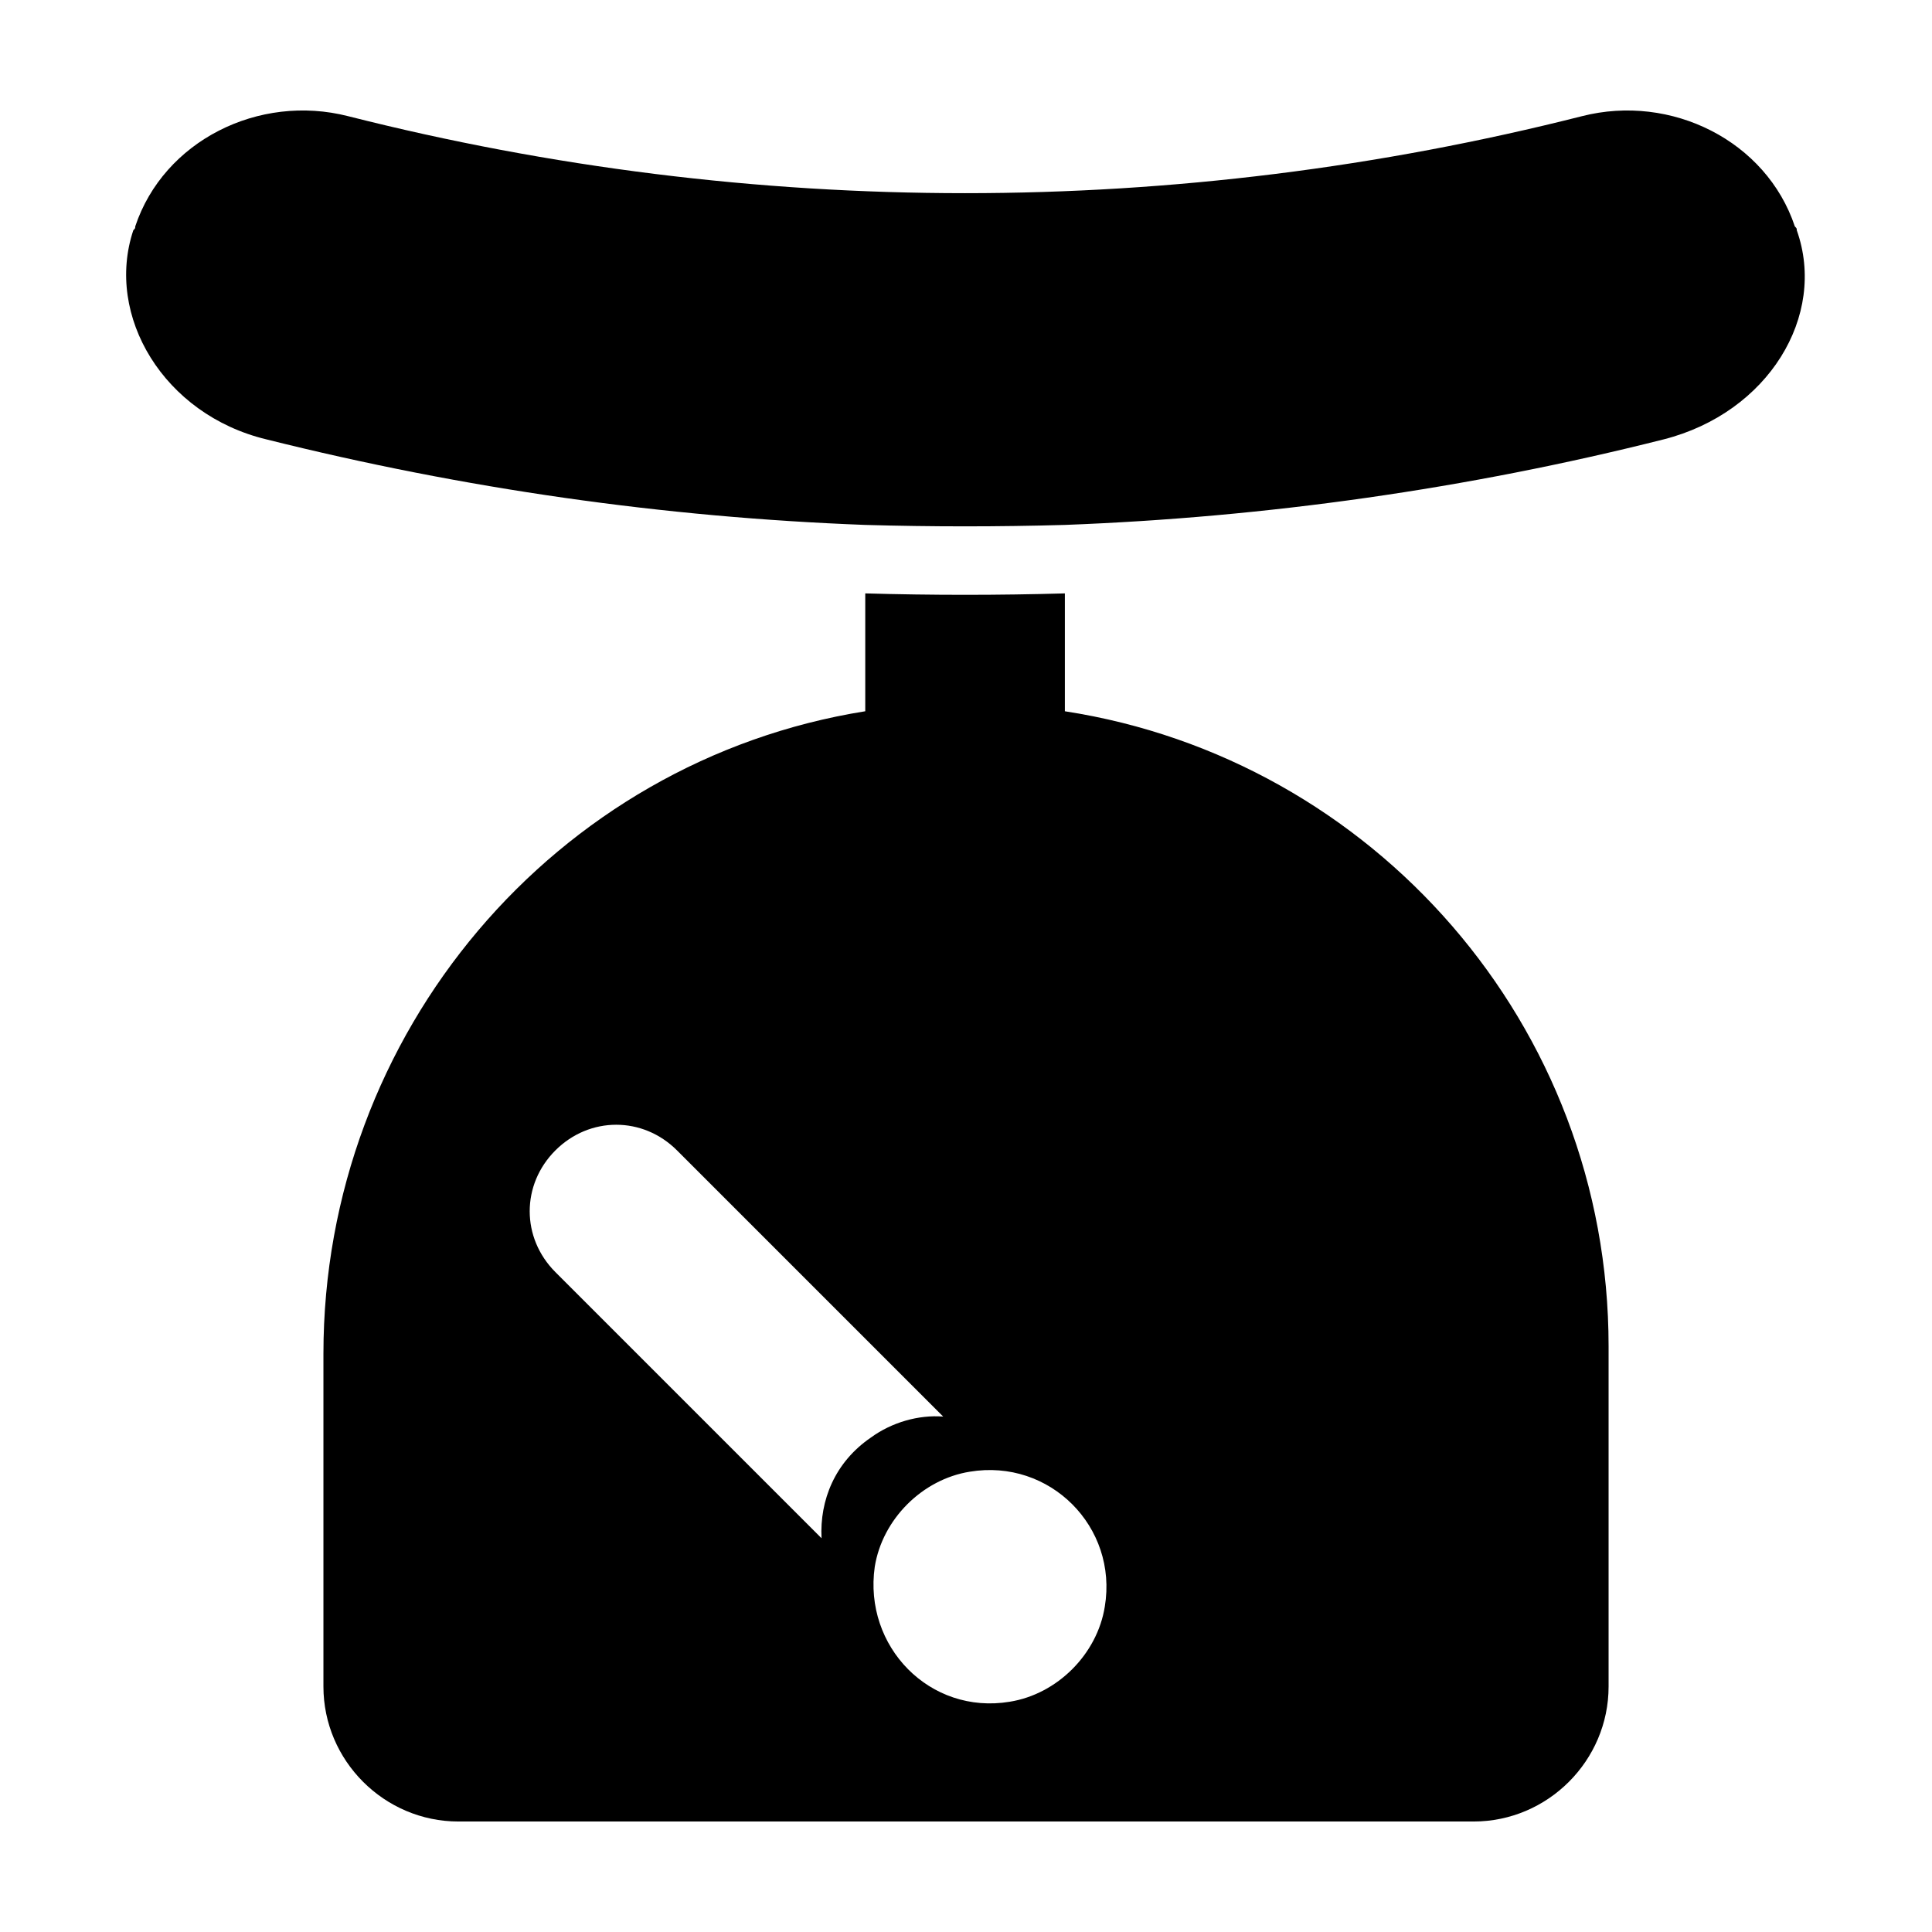
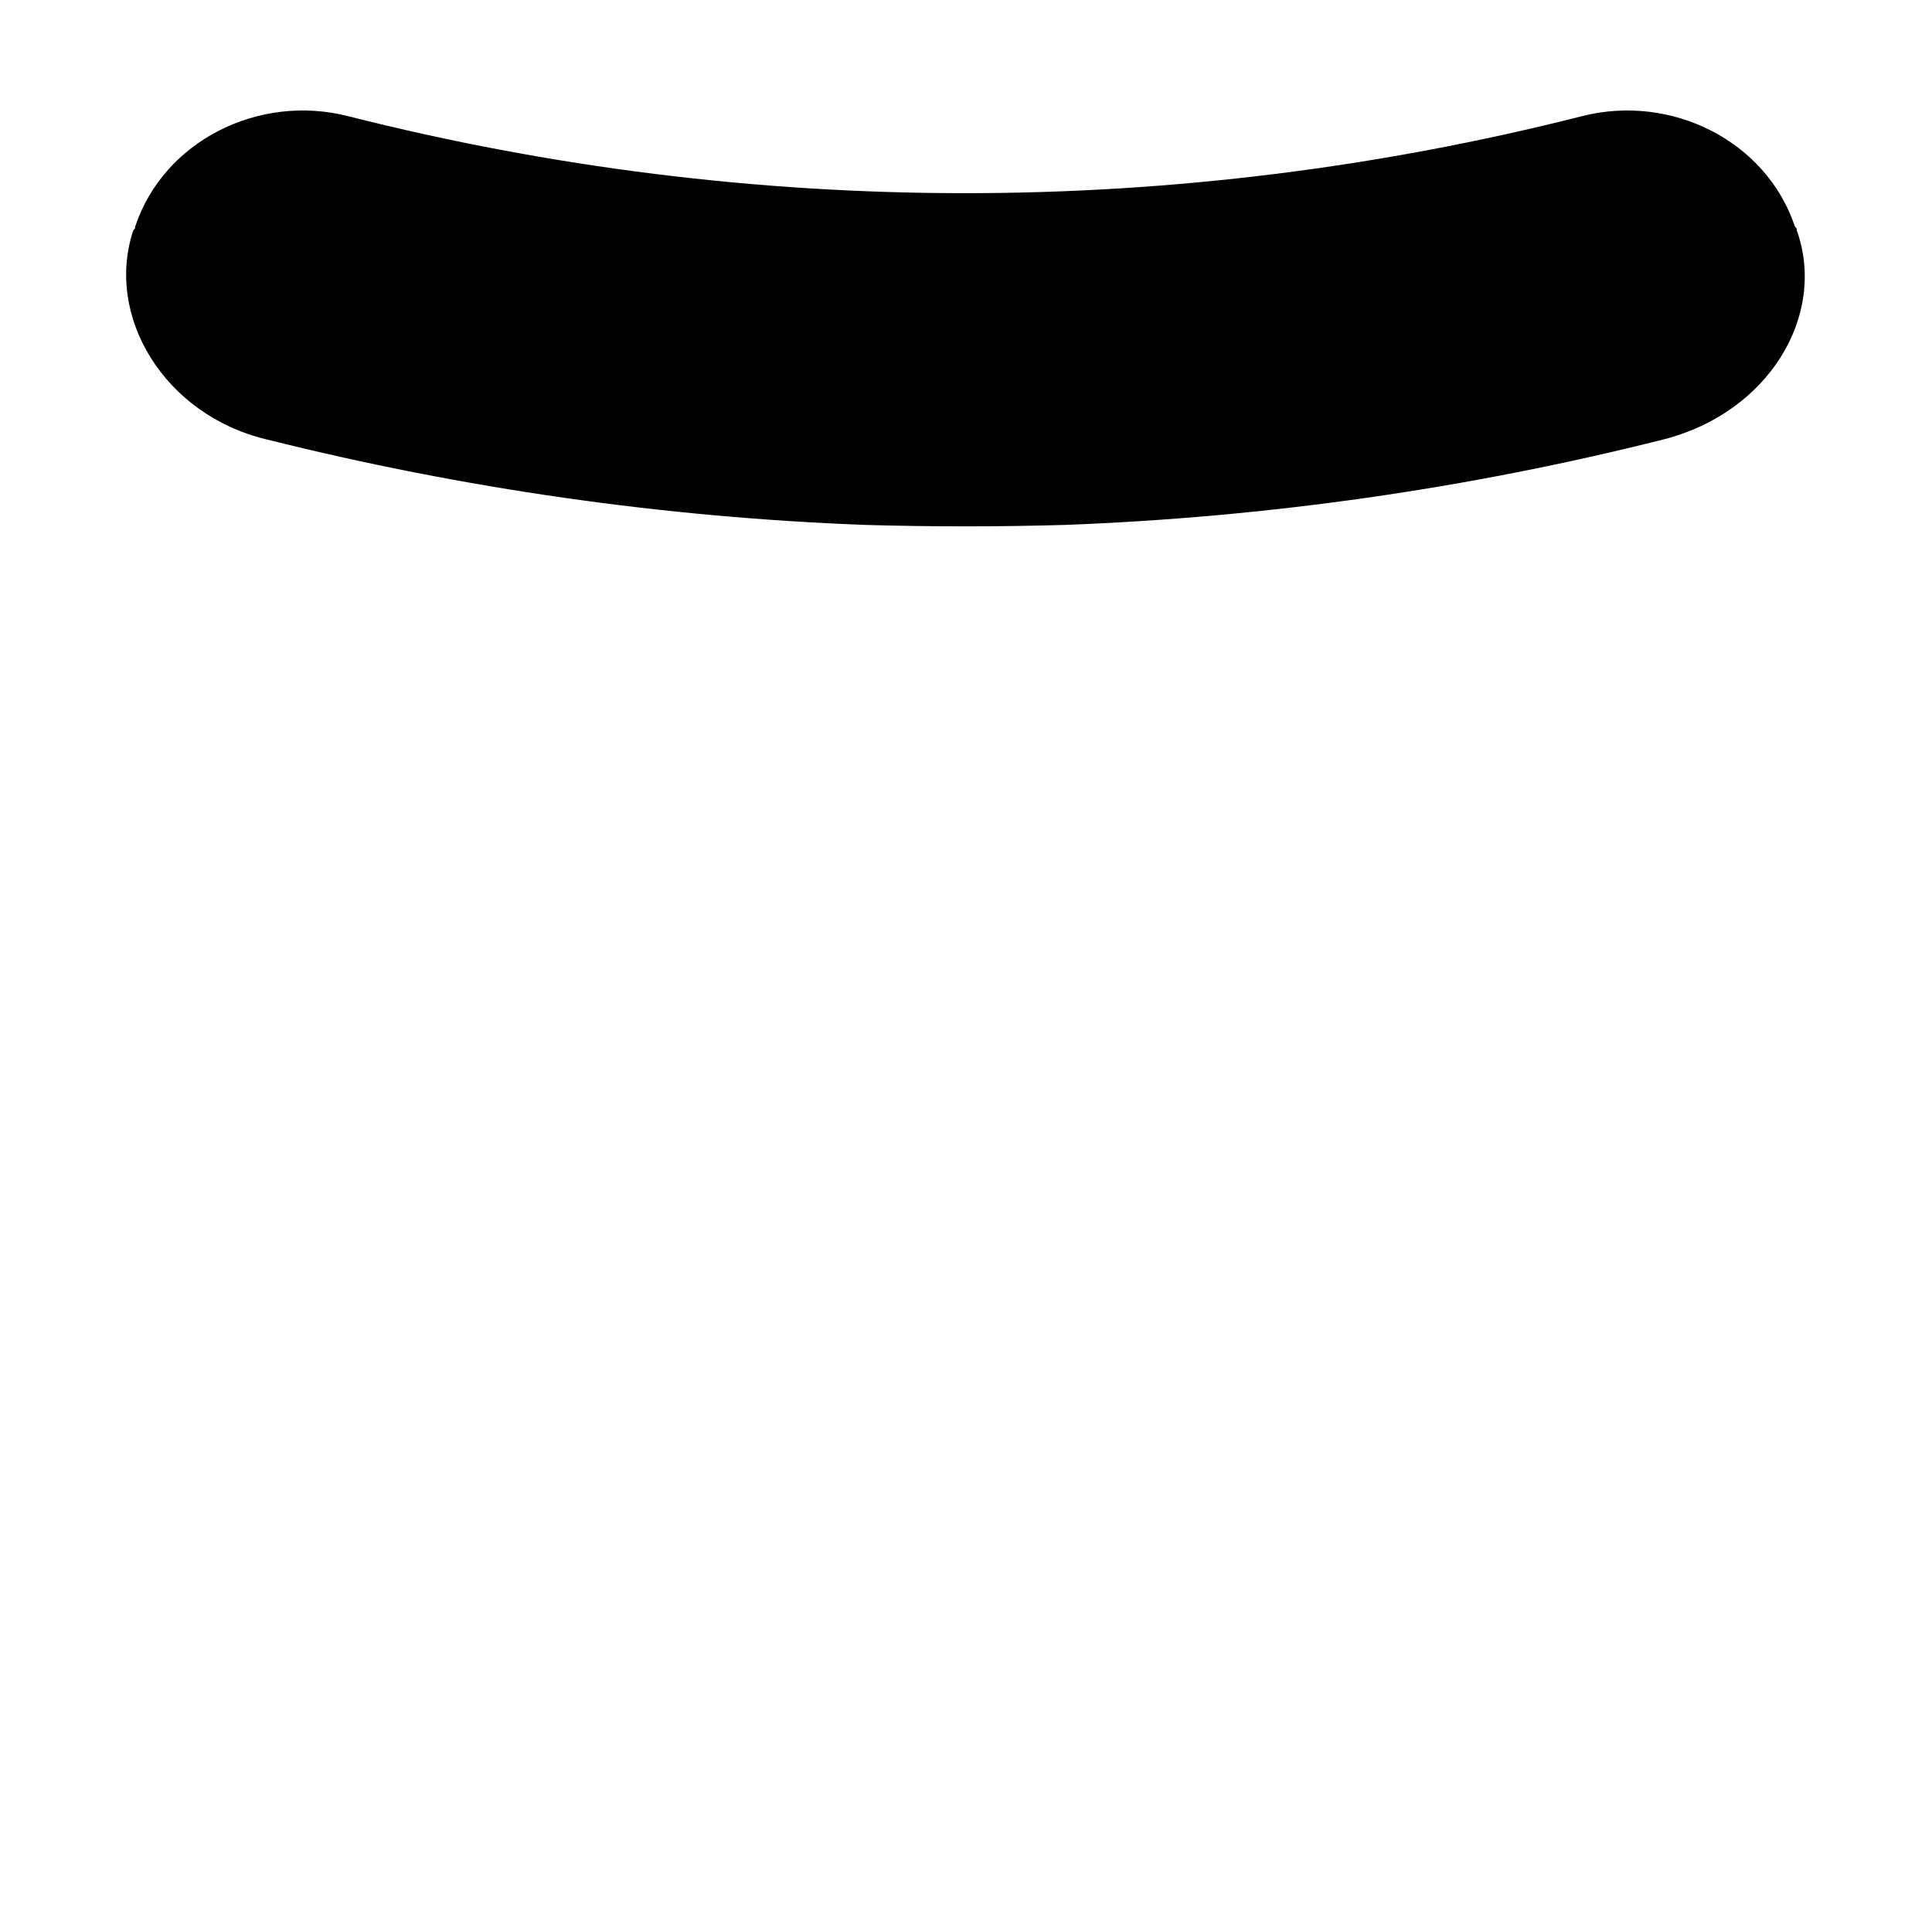
<svg xmlns="http://www.w3.org/2000/svg" fill="#000000" width="800px" height="800px" version="1.1" viewBox="144 144 512 512">
  <g>
-     <path d="m426.2 332.49v-31.234c-17.633 0.504-35.266 0.504-52.898 0v31.234c-82.121 13.098-143.59 85.145-143.59 170.29v88.168c0 19.648 16.121 35.77 35.77 35.77h269.04c19.648 0 35.77-16.121 35.77-35.77v-90.184c0-85.145-62.473-155.68-144.09-168.27zm-64.484 219.16-70.535-70.535c-9.07-9.07-9.07-23.176 0-32.242 9.07-9.07 23.176-9.07 32.242 0l70.535 70.535c-6.551-0.504-13.602 1.512-19.145 5.543-9.574 6.547-13.602 16.625-13.098 26.699zm75.066 18.137c-2.016 12.594-12.594 23.176-25.191 25.191-21.16 3.527-38.793-14.609-35.77-35.77 2.016-12.594 12.594-23.176 25.191-25.191 21.16-3.527 39.297 14.609 35.77 35.77z" />
    <path d="m620.16 205.02c0-0.504 0-0.504-0.504-1.008-7.559-22.672-32.746-35.266-56.426-29.223-107.31 27.207-219.66 27.207-326.97 0-23.68-6.047-48.871 6.551-56.426 29.223 0 0.504 0 0.504-0.504 1.008-7.559 22.672 8.062 48.871 35.266 55.418 52.395 13.098 105.3 20.656 158.7 22.672 17.633 0.504 35.266 0.504 52.898 0 53.402-2.016 106.81-9.574 158.7-22.672 27.711-7.051 43.328-32.746 35.27-55.418z" />
  </g>
</svg>